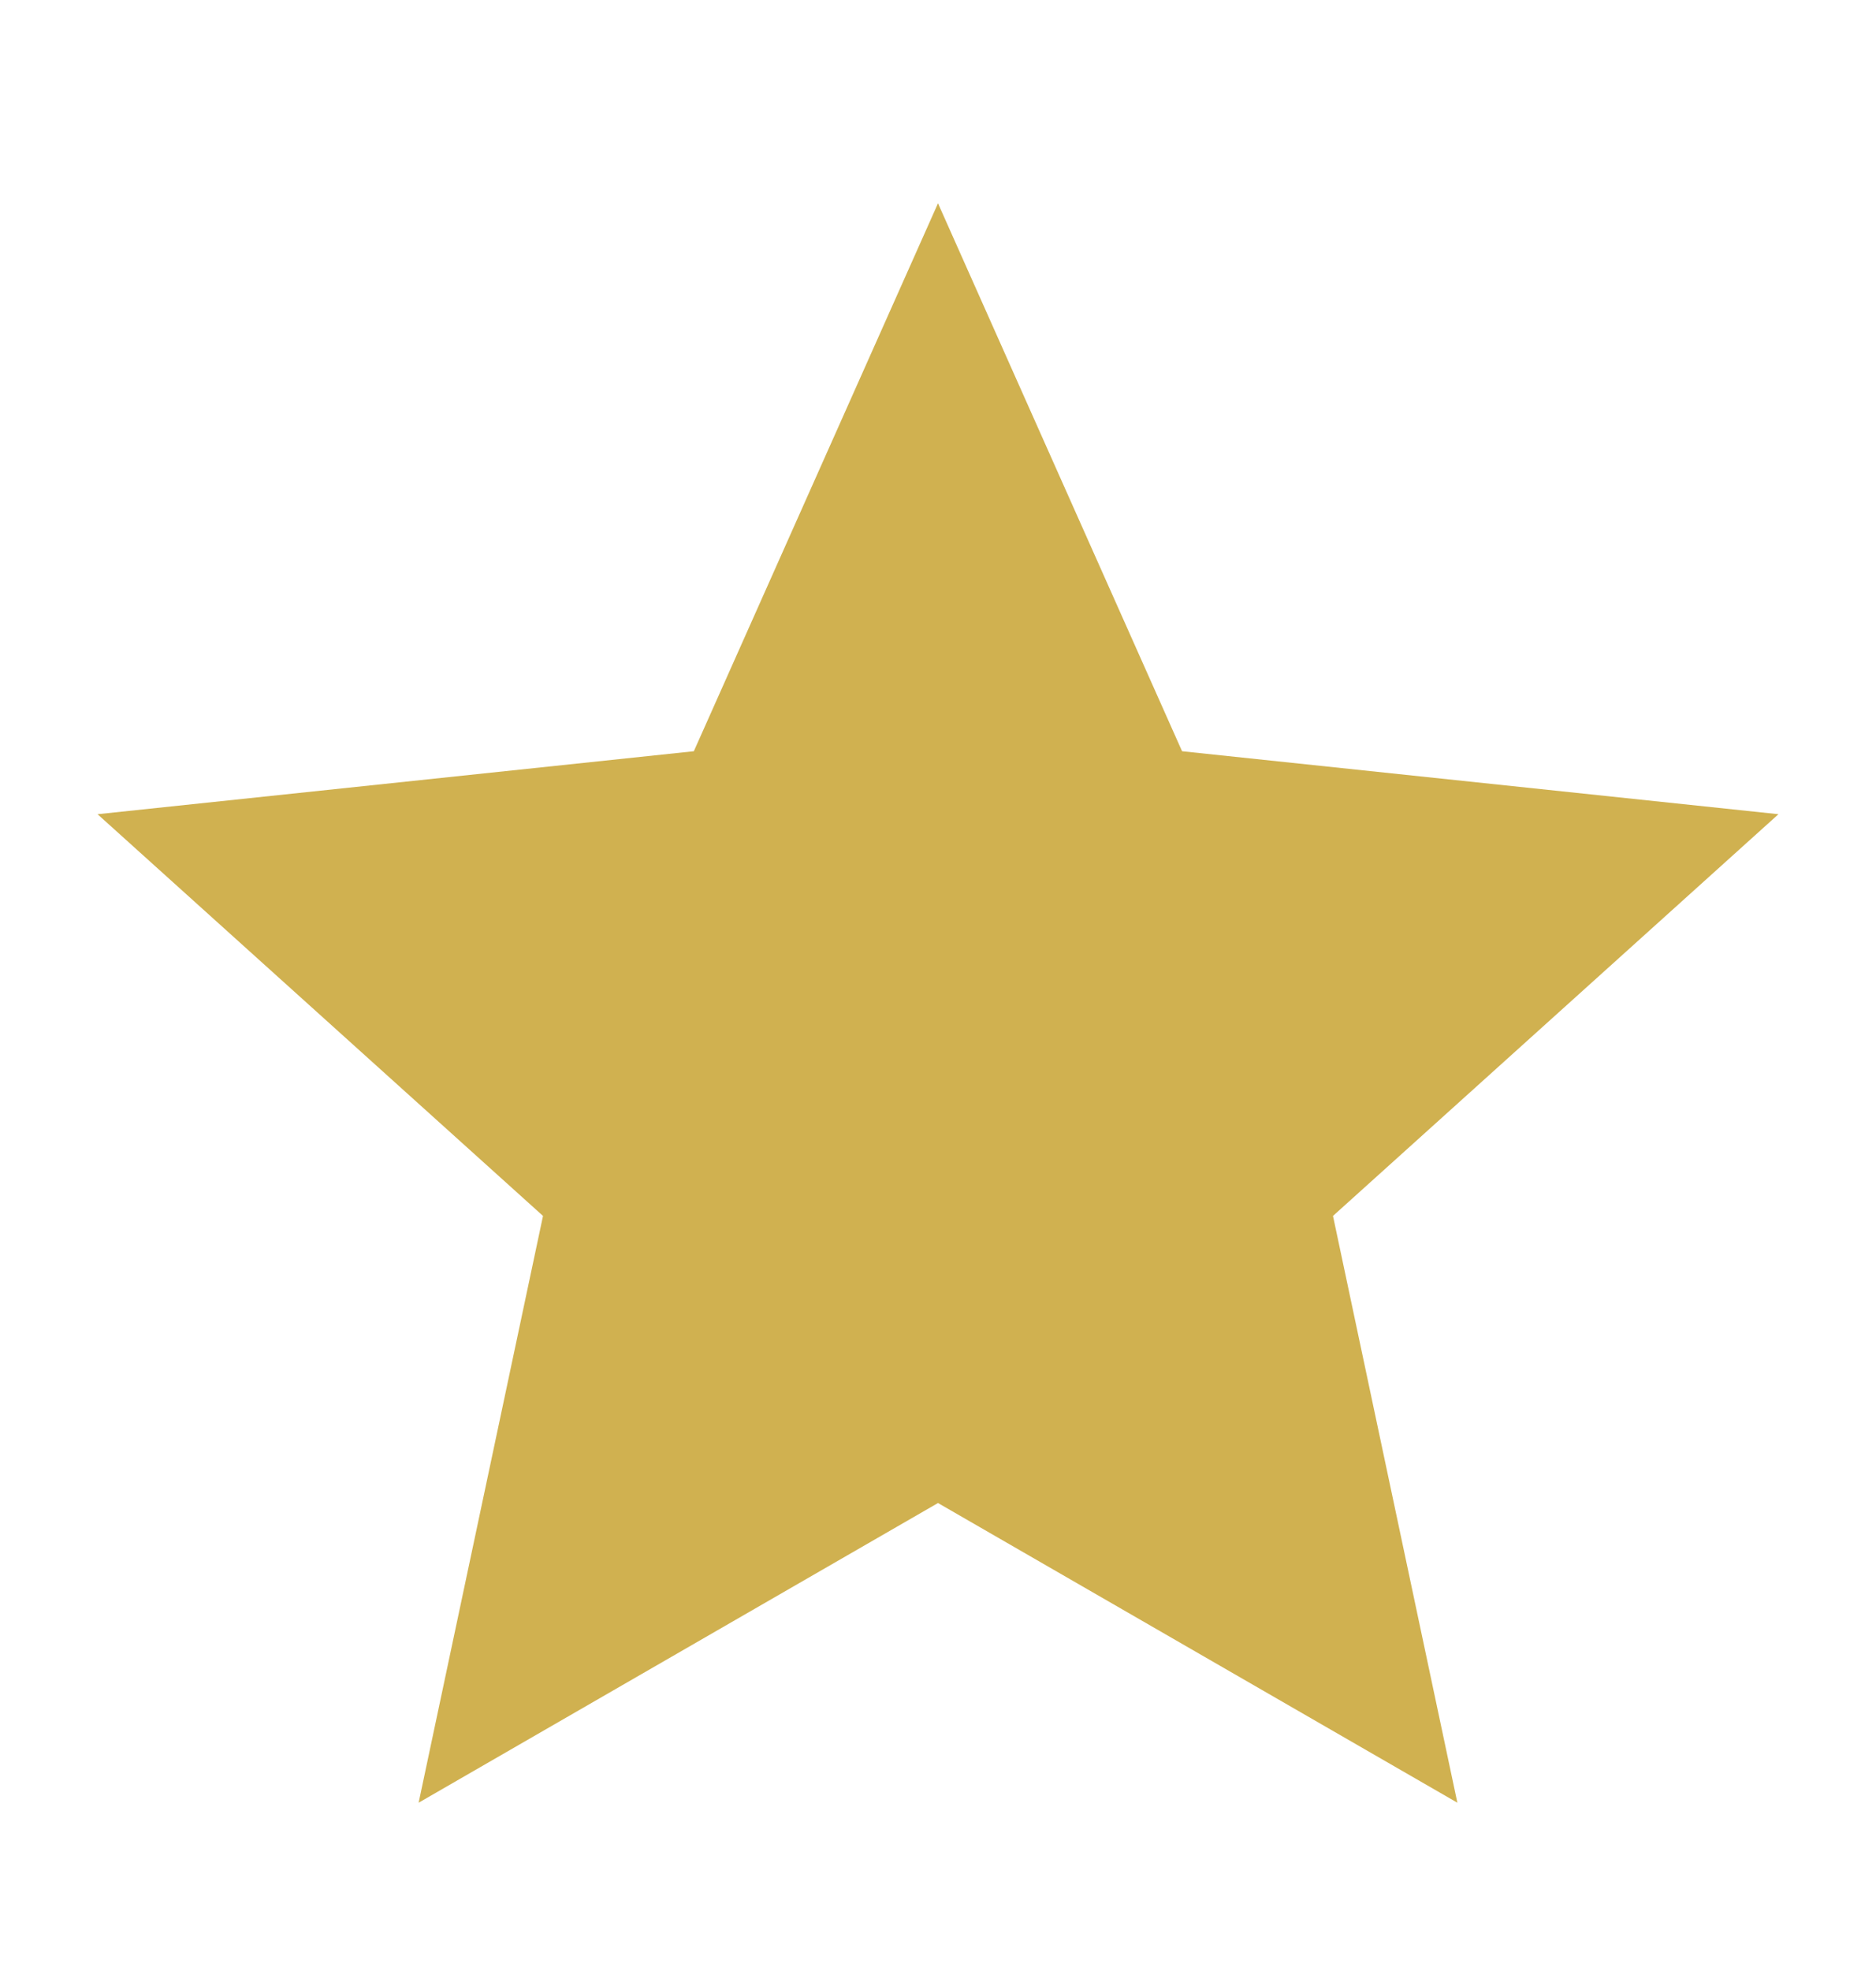
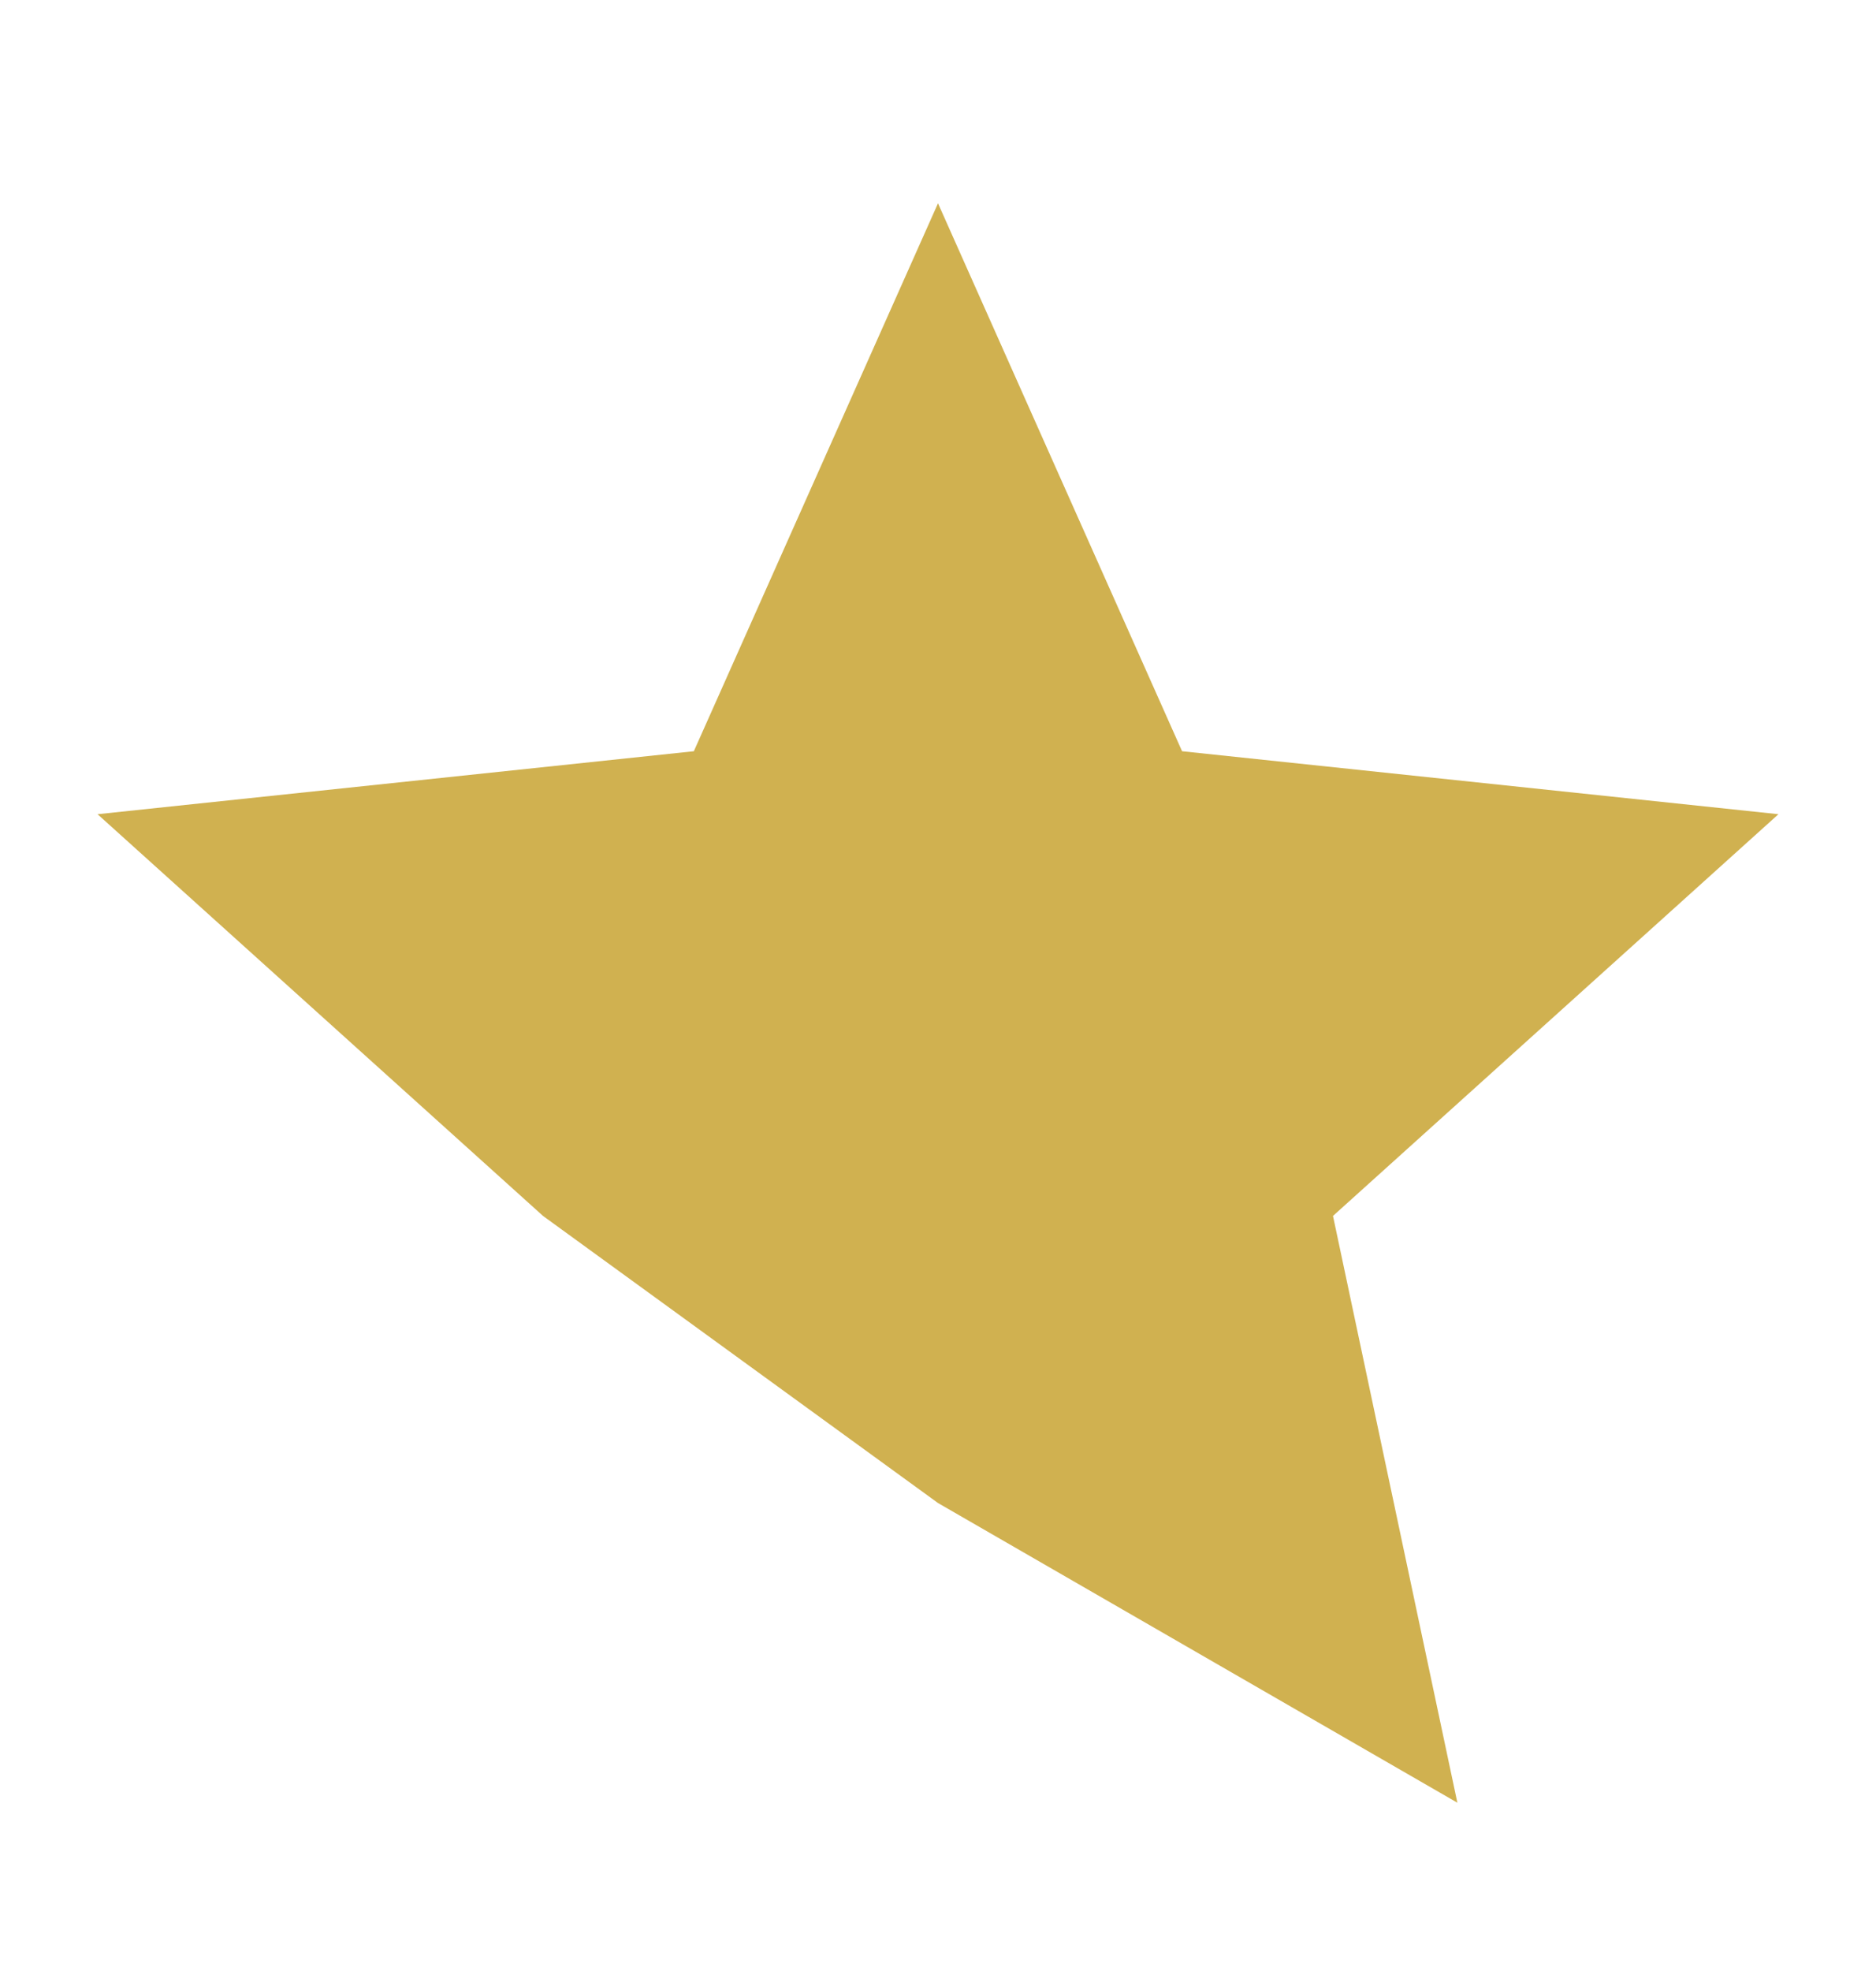
<svg xmlns="http://www.w3.org/2000/svg" width="20" height="21" viewBox="0 0 20 21" fill="none">
-   <path d="M18.96 8.675L12.602 8.004L10 2.166L7.397 8.004L1.04 8.675L5.789 12.955L4.463 19.207L10 16.014L15.537 19.207L14.211 12.955L18.96 8.675Z" fill="#D0B150" />
+   <path d="M18.96 8.675L12.602 8.004L10 2.166L7.397 8.004L1.04 8.675L5.789 12.955L10 16.014L15.537 19.207L14.211 12.955L18.96 8.675Z" fill="#D0B150" />
</svg>